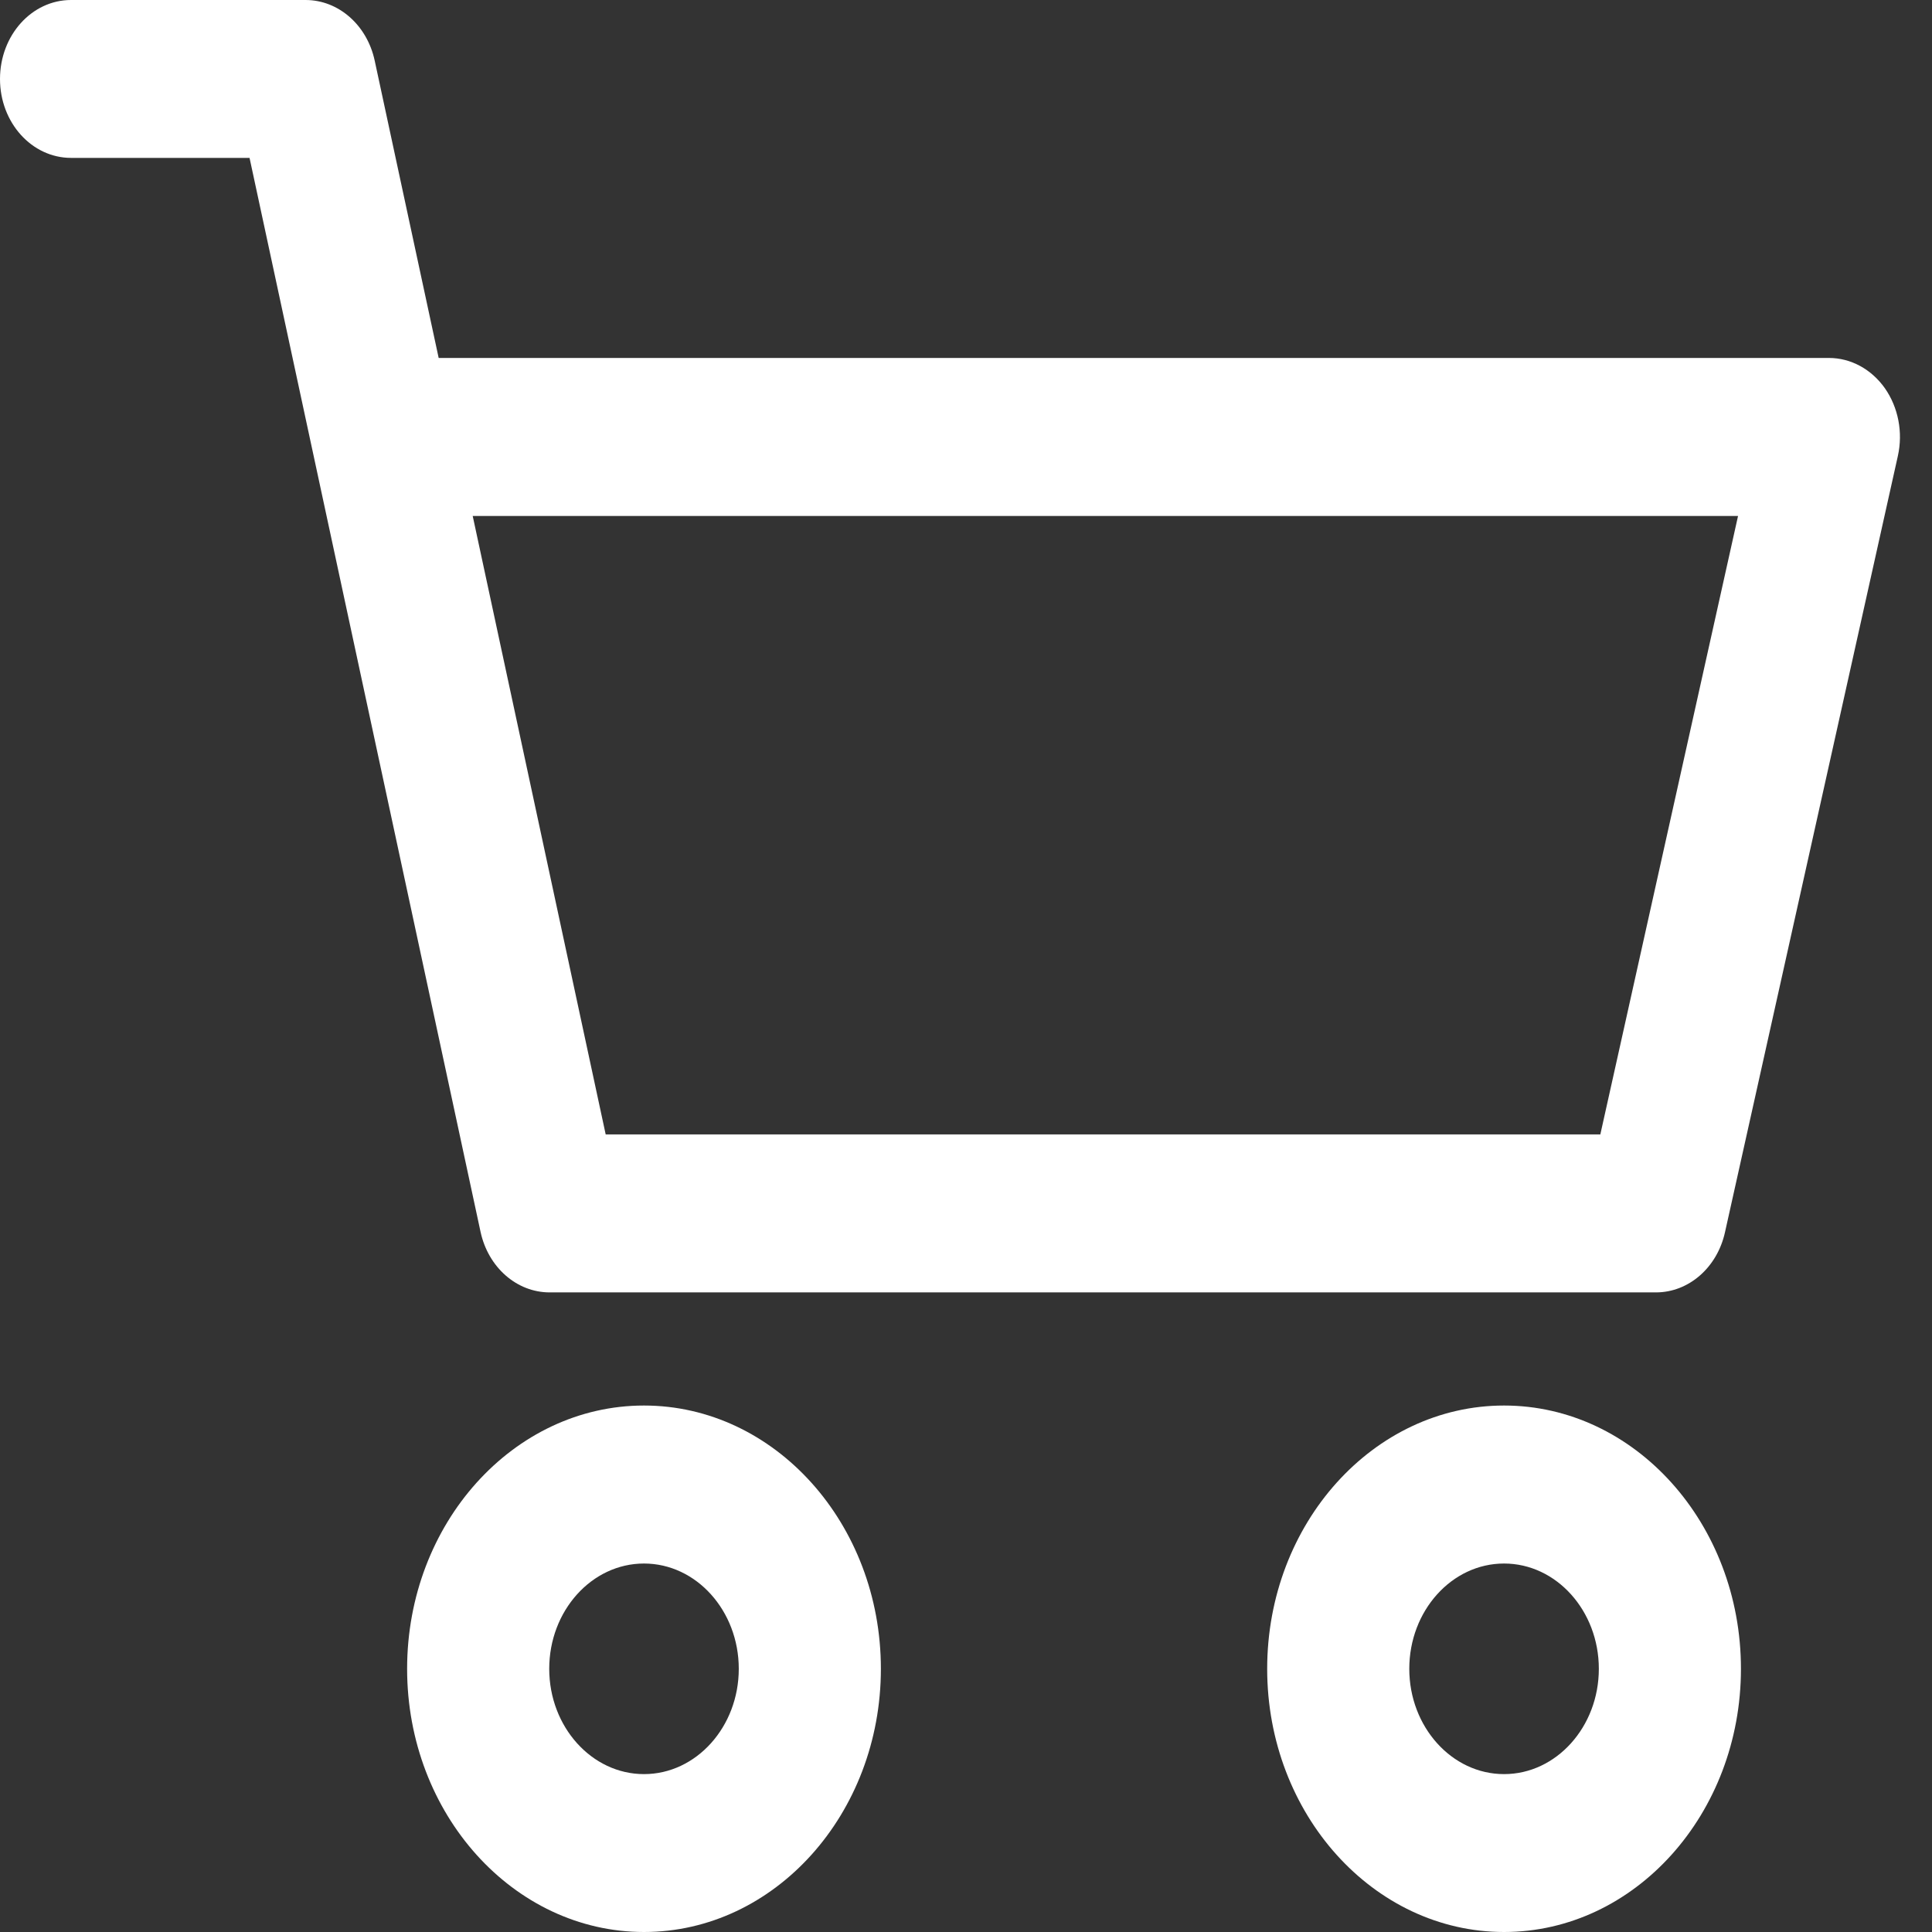
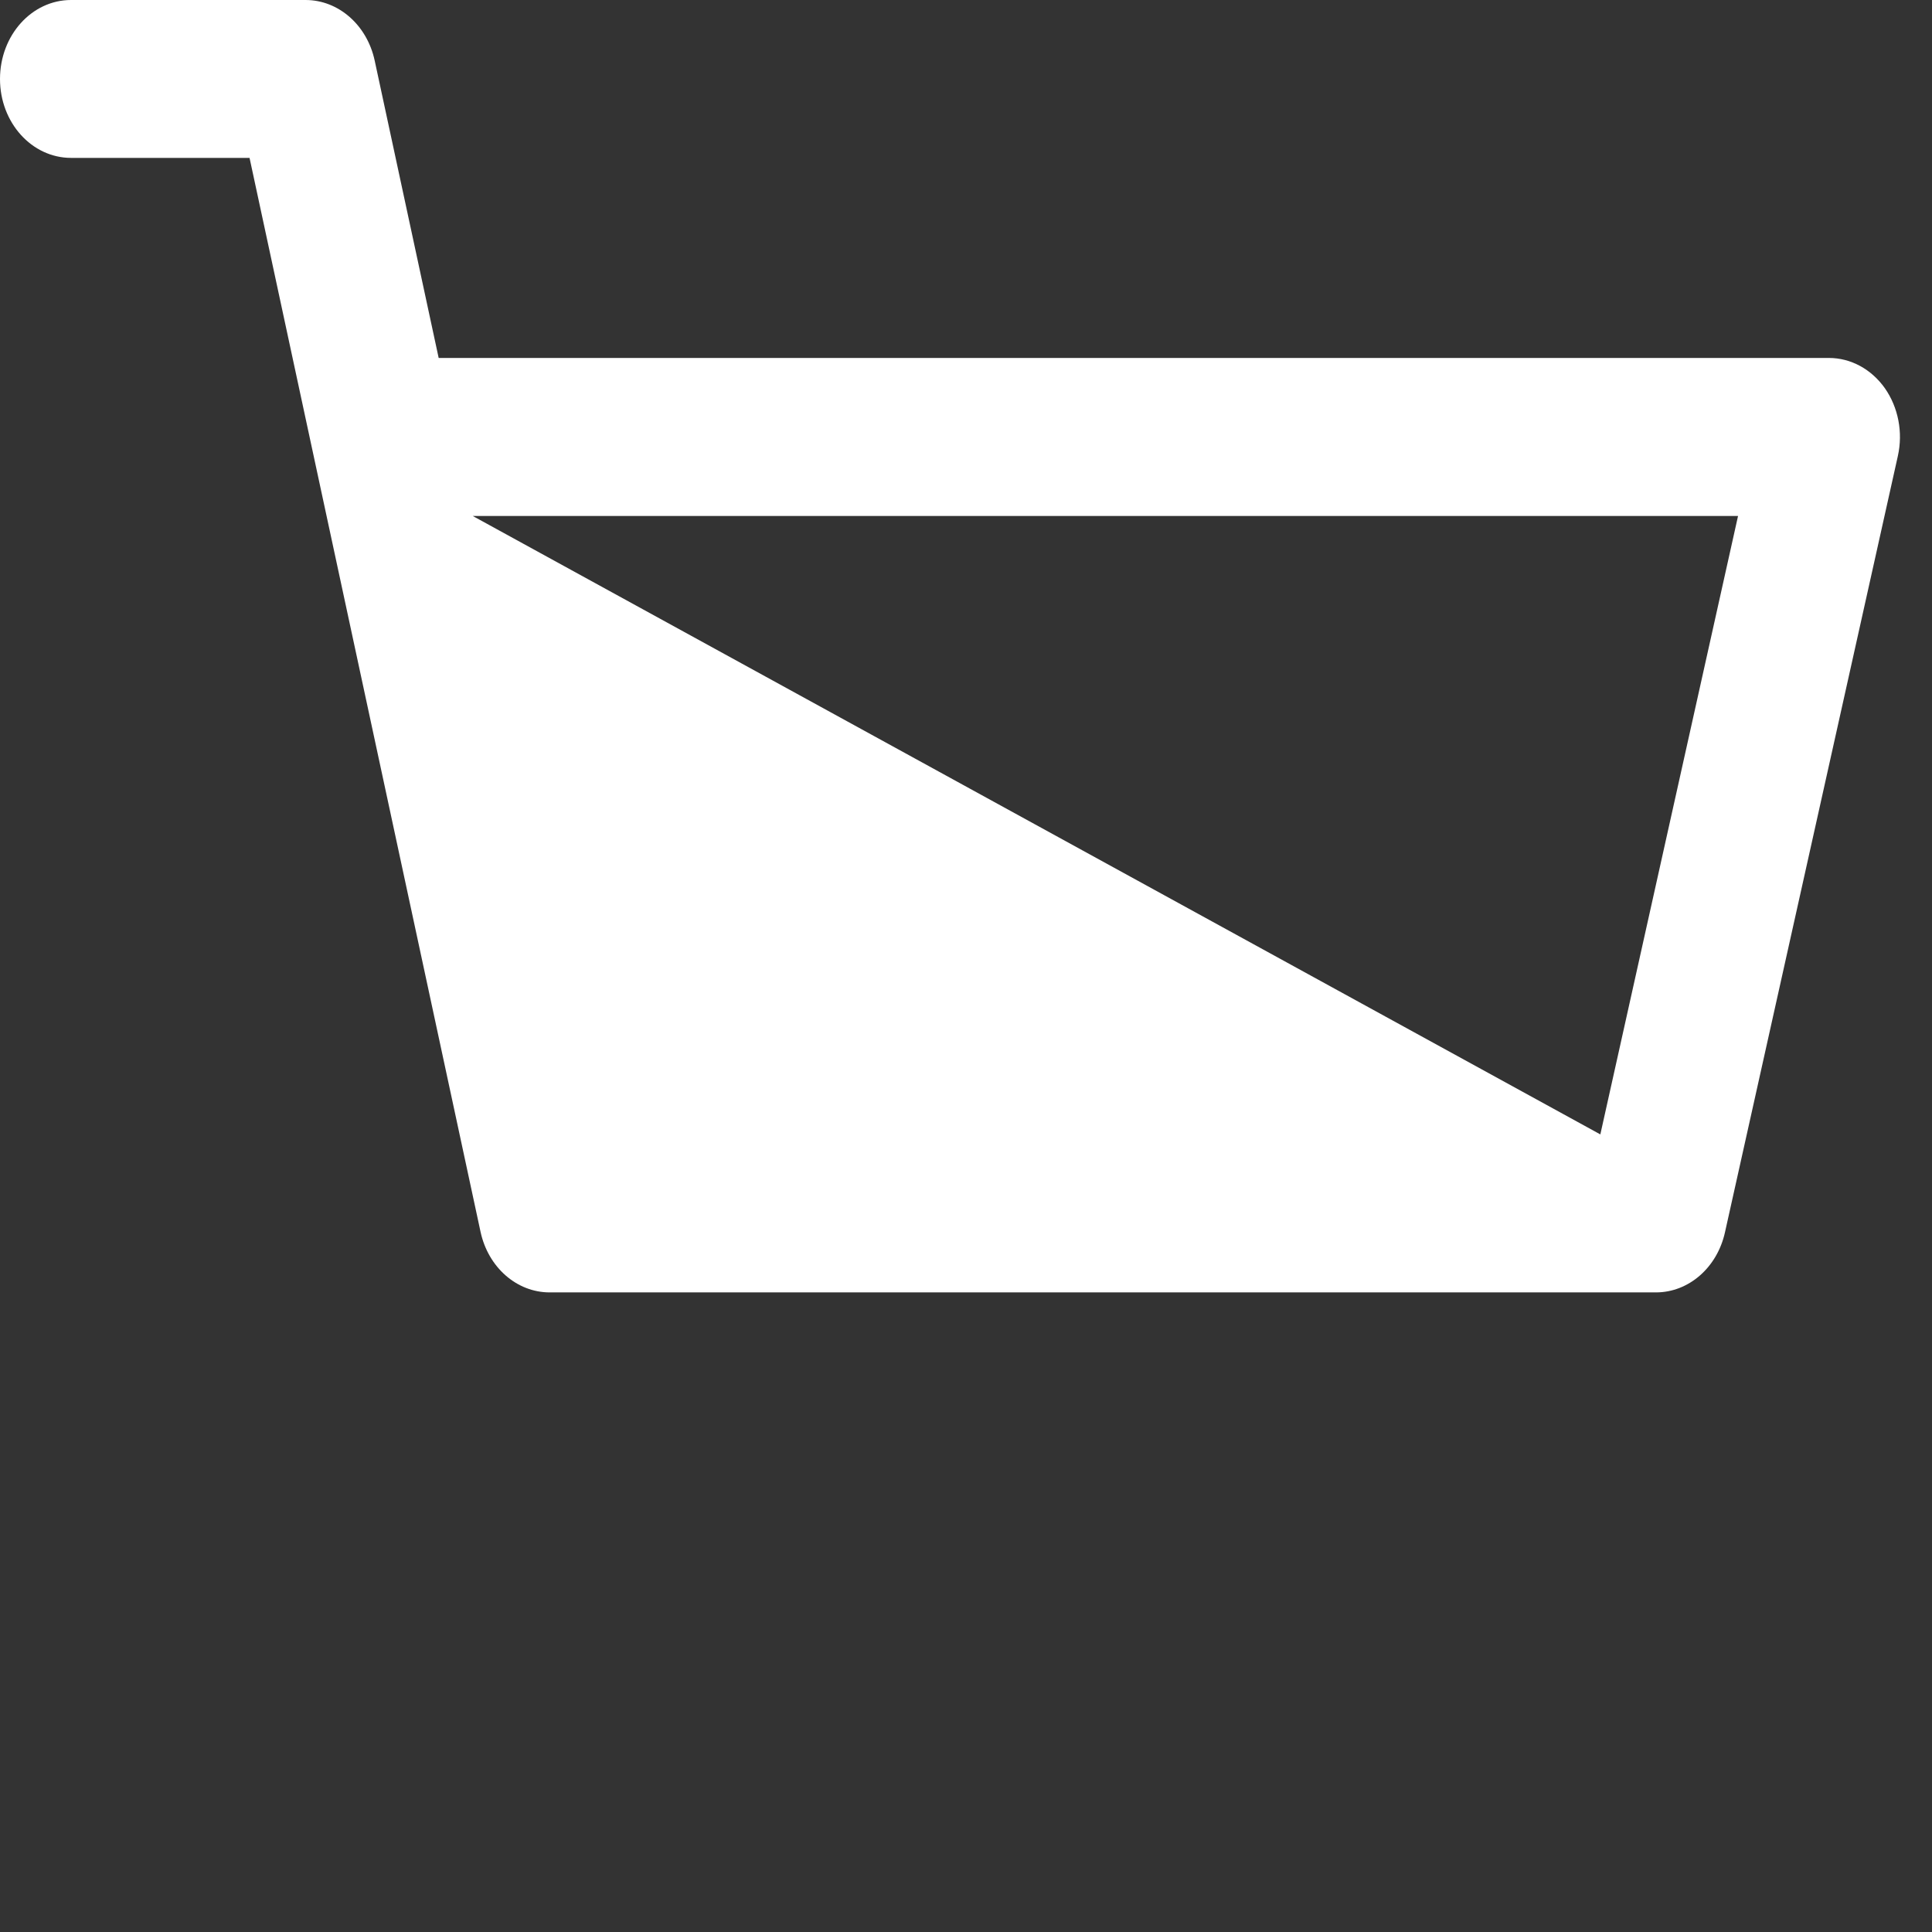
<svg xmlns="http://www.w3.org/2000/svg" width="18" height="18" viewBox="0 0 18 18" fill="none">
  <rect x="0" y="0" width="18" height="18" fill="#333333" stroke="none" />
  <g clip-path="url(#clip0_821_4)">
-     <path d="M14.013 13.095C12.796 13.095 11.806 14.195 11.806 15.548C11.806 16.9 12.796 18 14.013 18C15.23 18 16.22 16.9 16.22 15.548C16.22 14.195 15.23 13.095 14.013 13.095ZM14.013 16.529C13.526 16.529 13.13 16.088 13.13 15.548C13.13 15.007 13.526 14.567 14.013 14.567C14.5 14.567 14.896 15.007 14.896 15.548C14.896 16.088 14.5 16.529 14.013 16.529Z" fill="white" />
-     <path d="M17.561 3.617C17.435 3.439 17.243 3.335 17.04 3.335H4.087L3.491 0.565C3.42 0.234 3.154 3.35983e-09 2.847 3.35983e-09H0.662C0.296 -3.84102e-05 0 0.329 0 0.736C0 1.142 0.296 1.471 0.662 1.471H2.325L4.477 11.476C4.548 11.807 4.814 12.041 5.121 12.041H15.428C15.733 12.041 15.998 11.81 16.071 11.482L17.682 4.248C17.731 4.028 17.686 3.796 17.561 3.617ZM14.91 10.569H5.643L4.404 4.807H16.193L14.91 10.569Z" fill="white" />
-     <path d="M6 13.095C4.783 13.095 3.793 14.195 3.793 15.548C3.793 16.9 4.783 18 6 18C7.217 18 8.207 16.9 8.207 15.548C8.207 14.195 7.217 13.095 6 13.095ZM6 16.529C5.513 16.529 5.117 16.088 5.117 15.548C5.117 15.007 5.513 14.567 6 14.567C6.487 14.567 6.883 15.007 6.883 15.548C6.883 16.088 6.487 16.529 6 16.529Z" fill="white" />
+     <path d="M17.561 3.617C17.435 3.439 17.243 3.335 17.04 3.335H4.087L3.491 0.565C3.42 0.234 3.154 3.35983e-09 2.847 3.35983e-09H0.662C0.296 -3.84102e-05 0 0.329 0 0.736C0 1.142 0.296 1.471 0.662 1.471H2.325L4.477 11.476C4.548 11.807 4.814 12.041 5.121 12.041H15.428C15.733 12.041 15.998 11.81 16.071 11.482L17.682 4.248C17.731 4.028 17.686 3.796 17.561 3.617ZM14.91 10.569L4.404 4.807H16.193L14.91 10.569Z" fill="white" />
  </g>
  <defs>
    <clipPath id="clip0_821_4">
      <rect width="18" height="18" fill="white" />
    </clipPath>
  </defs>
</svg>